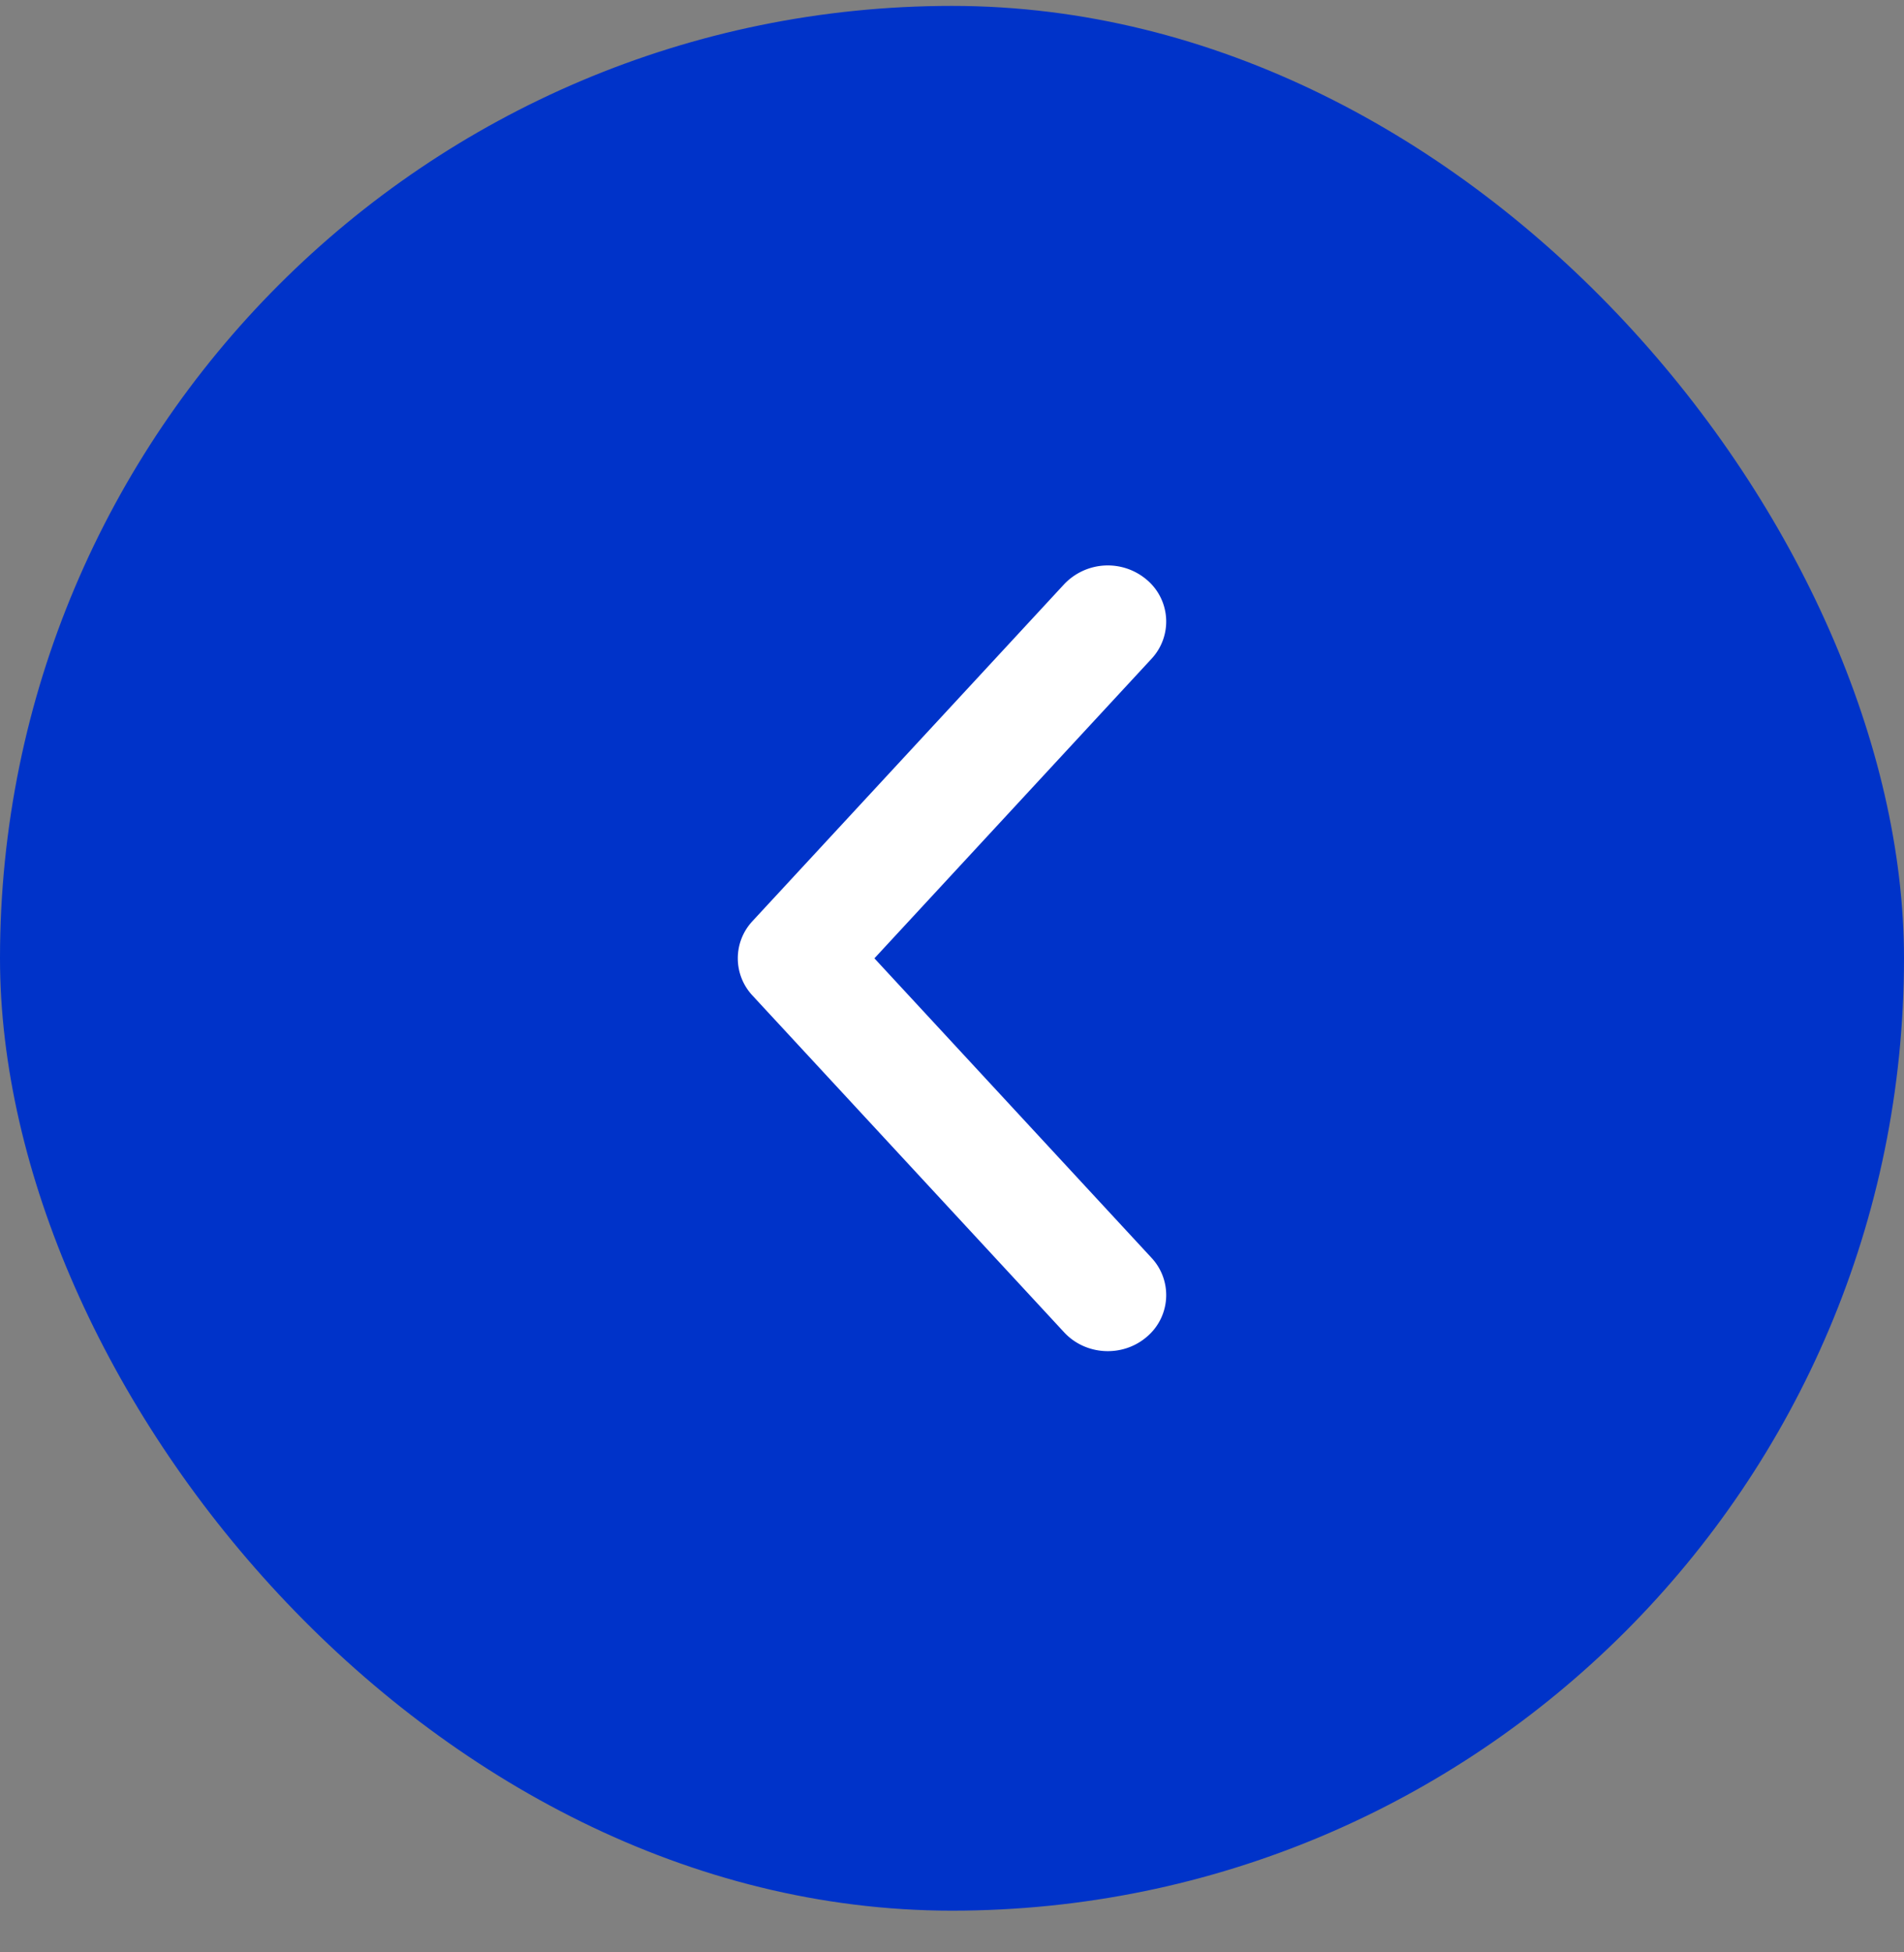
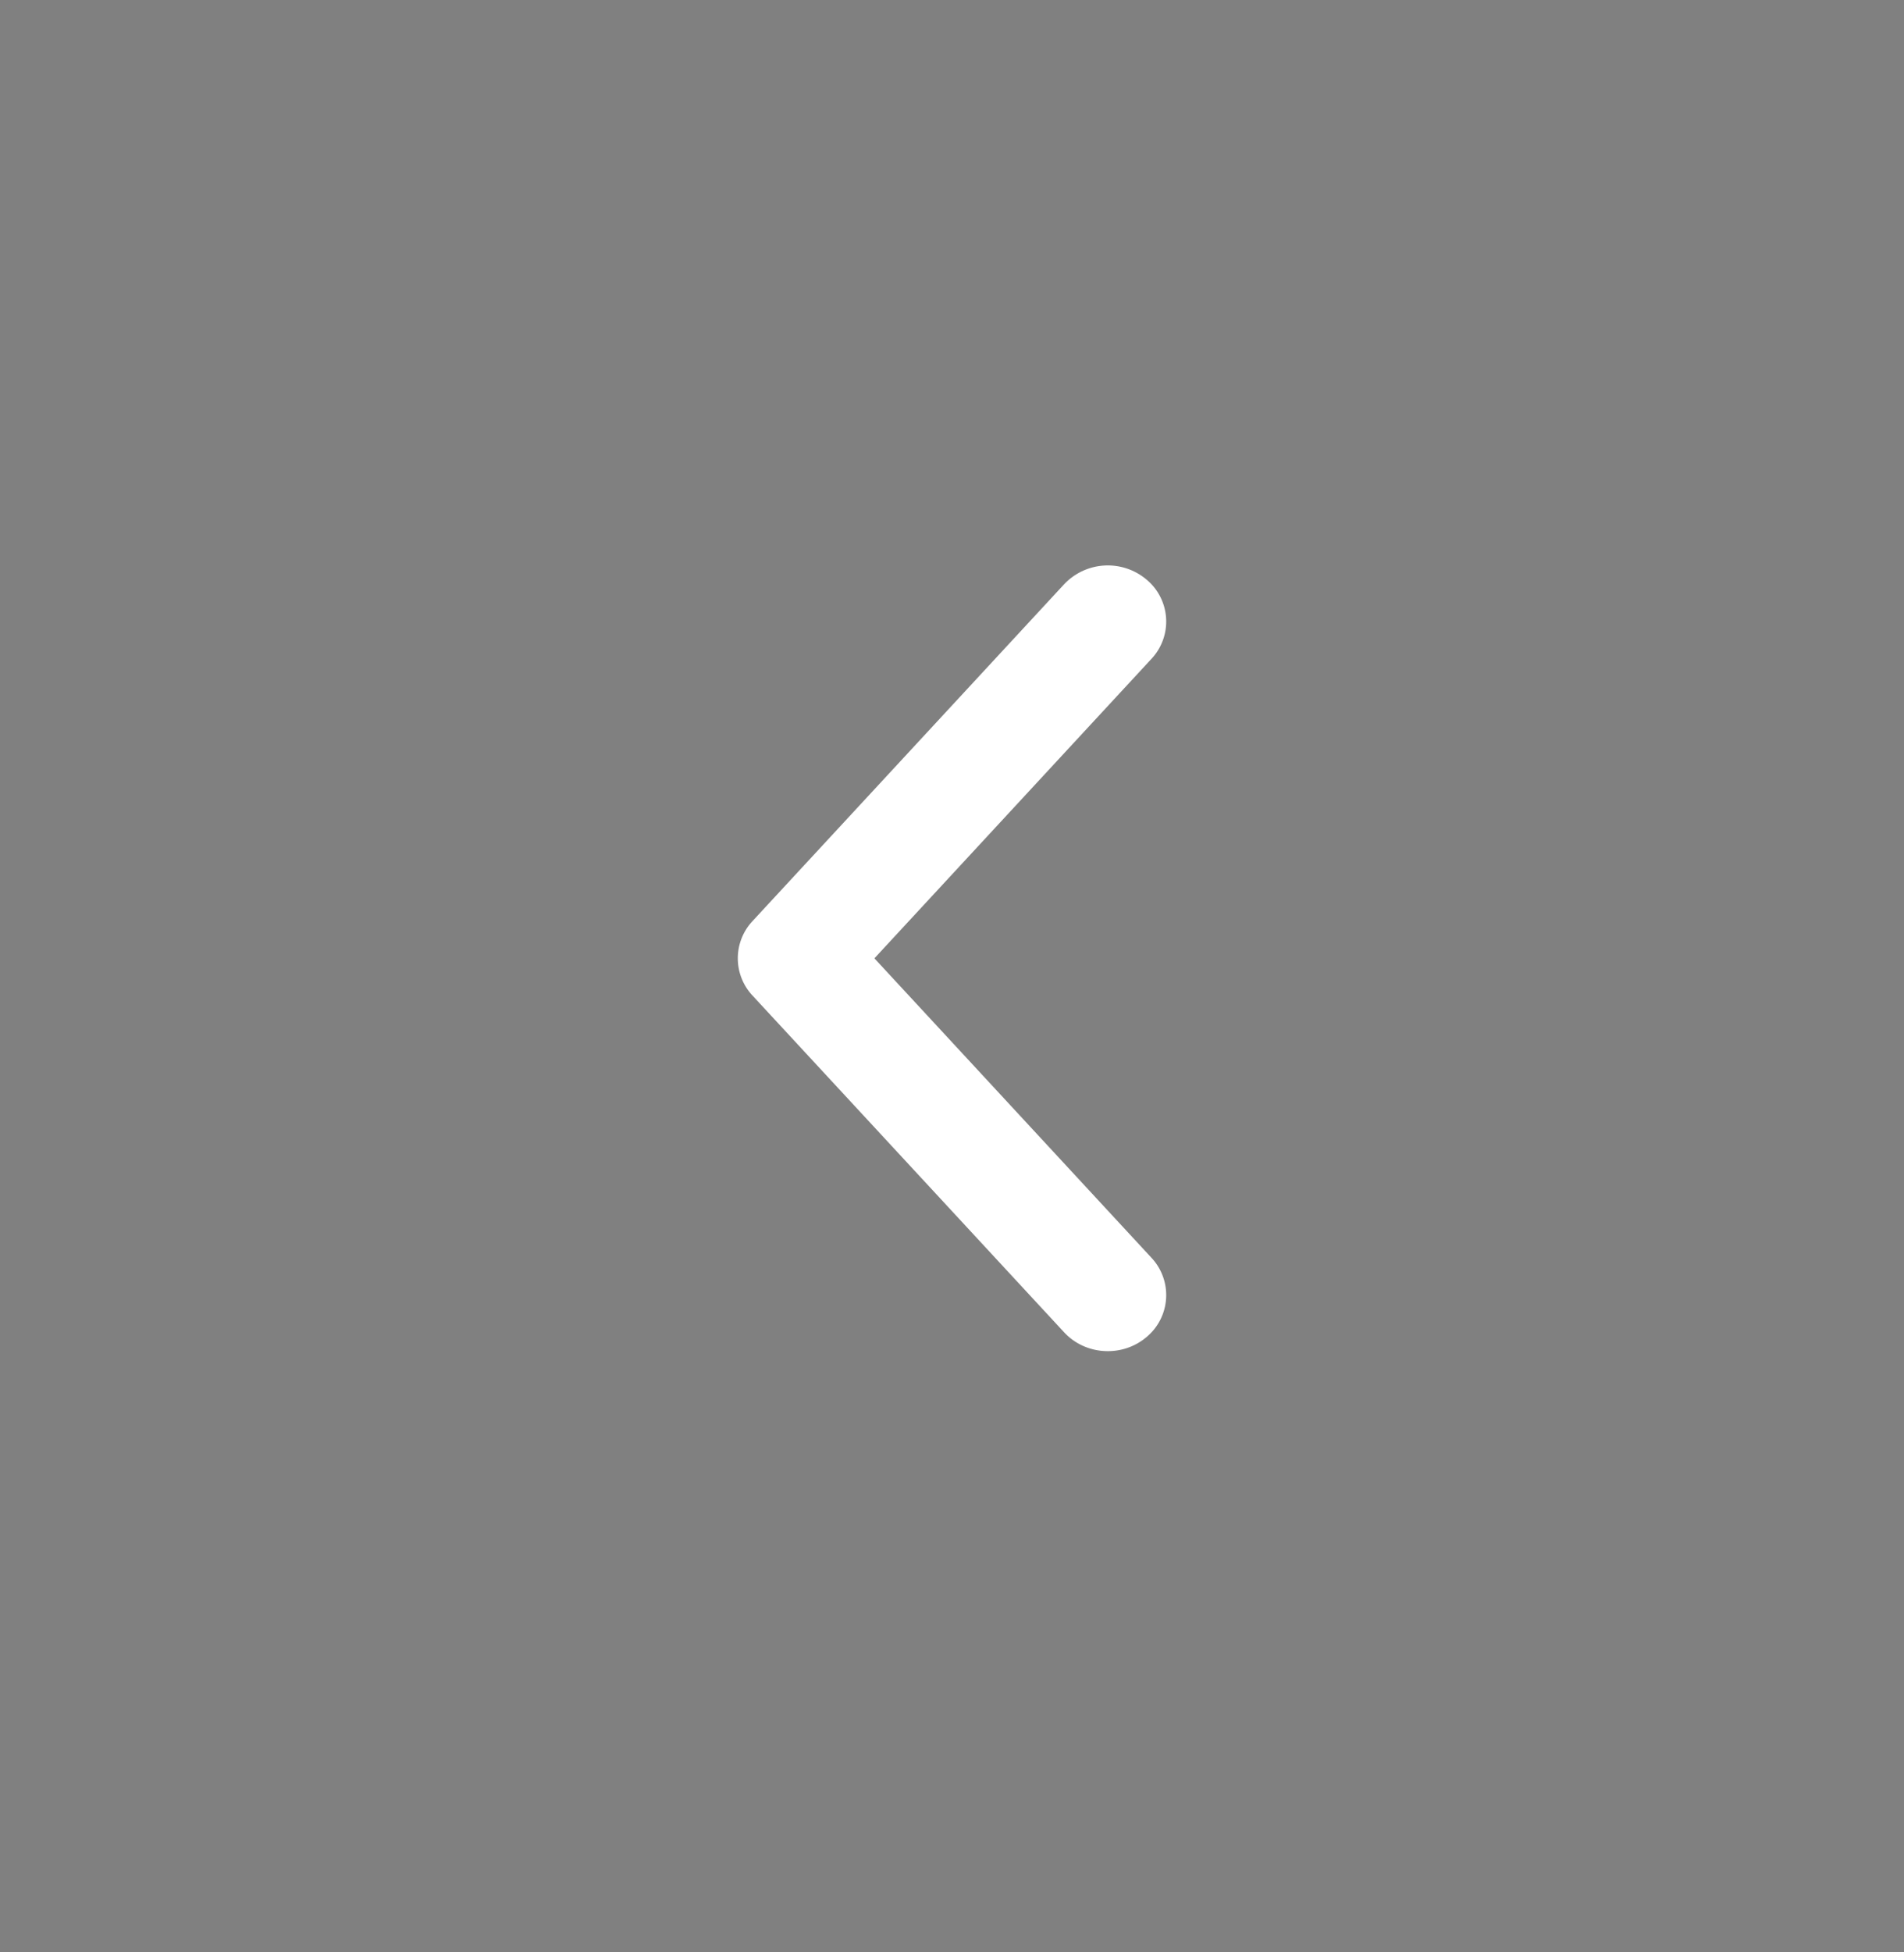
<svg xmlns="http://www.w3.org/2000/svg" width="40" height="41" fill="none">
  <rect width="100%" height="100%" fill="#808080" stroke="none" />
-   <rect width="40" height="40" x="40" y="40.124" fill="#0033C9" rx="20" transform="rotate(-180 40 40.124)" />
  <path fill="#fff" fill-rule="evenodd" d="M24.088 28.077a1.146 1.146 0 0 0 .102-1.664l-5.82-6.288 5.82-6.289a1.146 1.146 0 0 0-.102-1.664 1.263 1.263 0 0 0-1.733.098l-6.545 7.072a1.144 1.144 0 0 0 0 1.566l6.545 7.07c.45.487 1.226.531 1.733.099Z" clip-rule="evenodd" />
</svg>